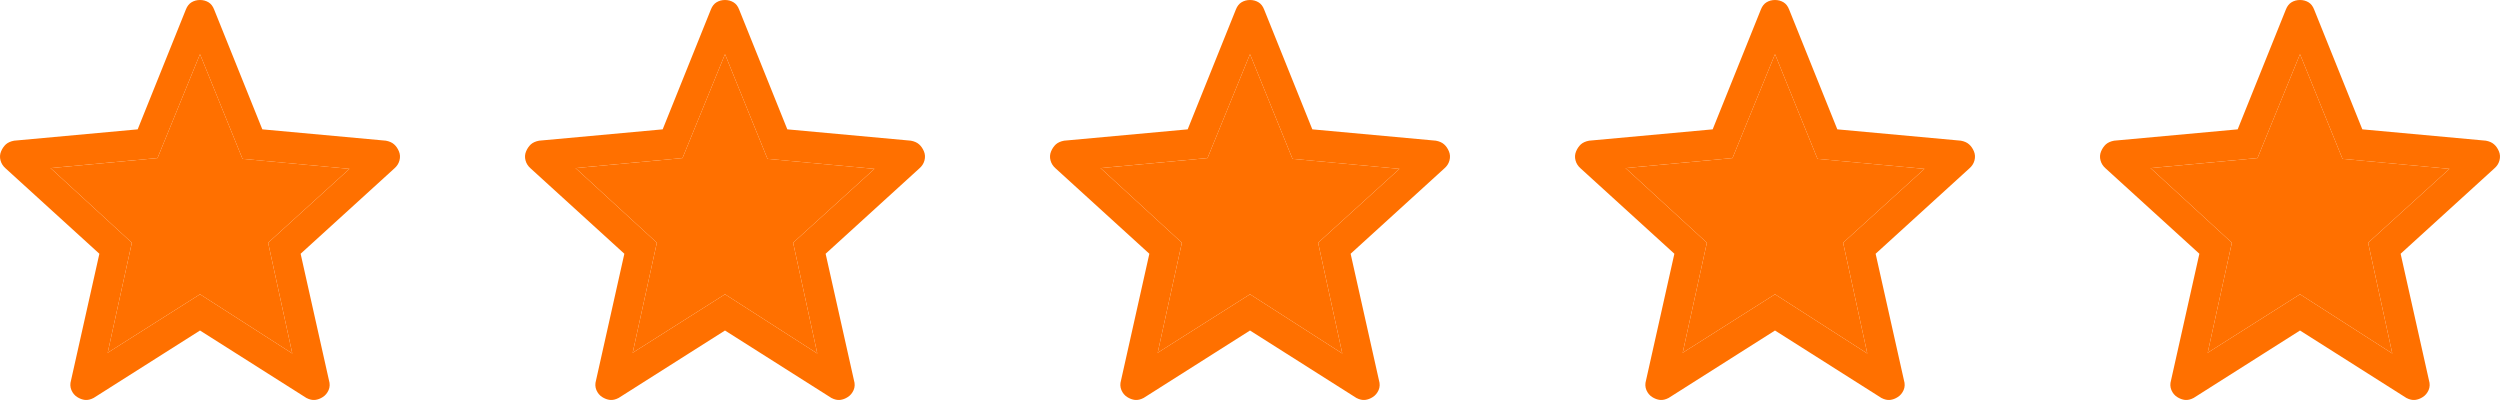
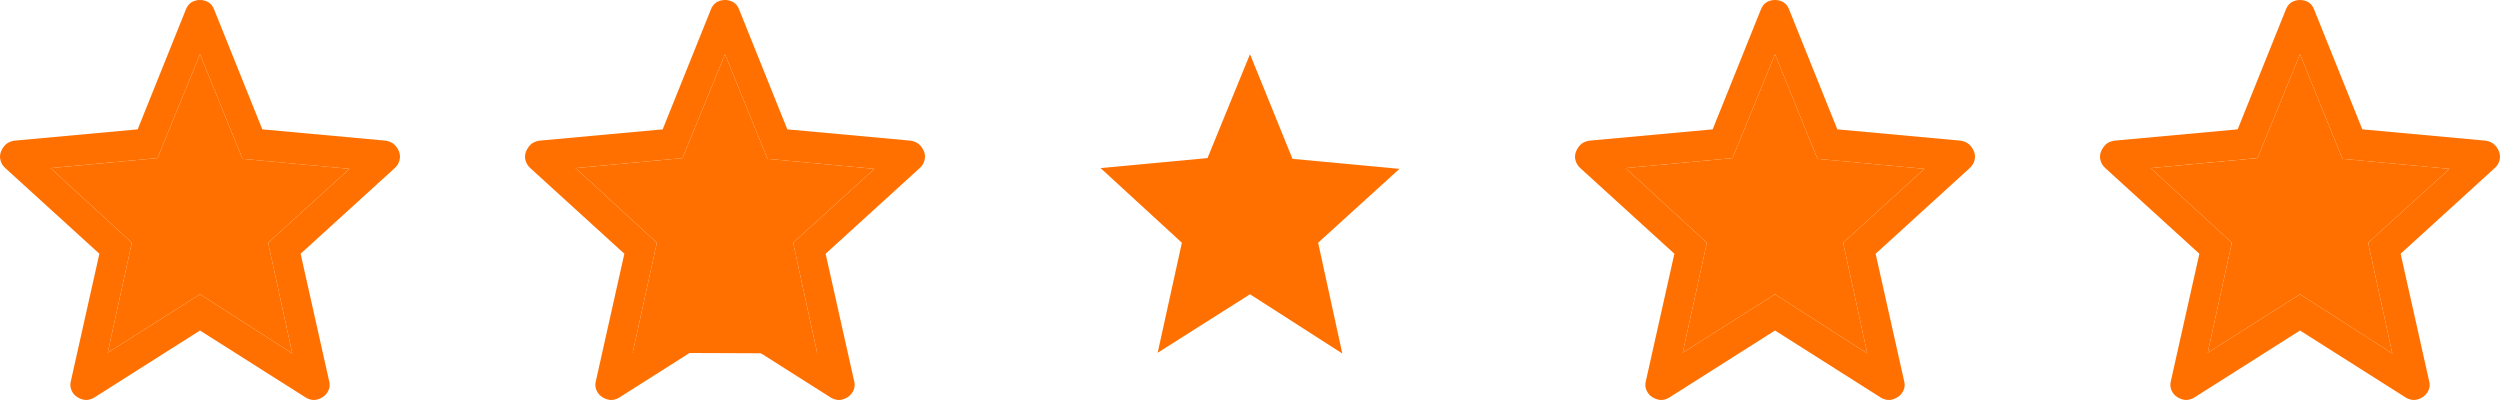
<svg xmlns="http://www.w3.org/2000/svg" width="100" height="16" viewBox="0 0 100 16" fill="none">
  <g clip-path="url(#clip0_346_32)">
    <path d="M4.307 14.11L8 11.771L11.692 14.14L10.725 9.709L13.978 6.754L9.7 6.354L8 2.168L6.3 6.323L2.022 6.723L5.274 9.709L4.307 14.11ZM8 13.22L3.745 15.918C3.62 15.983 3.504 16.009 3.397 15.997C3.29 15.984 3.187 15.945 3.086 15.881C2.984 15.816 2.908 15.723 2.856 15.603C2.805 15.483 2.8 15.352 2.842 15.21L3.975 10.15L0.229 6.74C0.124 6.65 0.054 6.542 0.021 6.417C-0.013 6.291 -0.006 6.171 0.043 6.056C0.091 5.941 0.156 5.847 0.236 5.773C0.318 5.701 0.427 5.653 0.565 5.627L5.507 5.174L7.434 0.383C7.487 0.247 7.563 0.15 7.663 0.09C7.764 0.03 7.876 0 8 0C8.124 0 8.237 0.03 8.338 0.09C8.438 0.15 8.514 0.247 8.566 0.383L10.493 5.174L15.434 5.627C15.572 5.652 15.682 5.701 15.764 5.774C15.845 5.846 15.91 5.94 15.958 6.056C16.006 6.171 16.013 6.291 15.979 6.417C15.946 6.542 15.876 6.65 15.771 6.74L12.025 10.15L13.158 15.21C13.201 15.351 13.197 15.481 13.145 15.602C13.092 15.723 13.015 15.815 12.914 15.88C12.814 15.946 12.71 15.985 12.603 15.997C12.497 16.009 12.381 15.983 12.256 15.918L8 13.22Z" fill="#FF7000" />
    <path d="M4.307 14.11L8 11.771L11.692 14.14L10.725 9.709L13.978 6.754L9.7 6.354L8 2.168L6.3 6.323L2.022 6.723L5.274 9.709L4.307 14.11Z" fill="#FF7000" />
  </g>
  <g clip-path="url(#clip1_346_32)">
    <path d="M25.307 14.11L29 11.771L32.692 14.14L31.725 9.709L34.978 6.754L30.7 6.354L29 2.168L27.3 6.323L23.022 6.723L26.274 9.709L25.307 14.11ZM29 13.22L24.745 15.918C24.62 15.983 24.504 16.009 24.397 15.997C24.29 15.984 24.187 15.945 24.086 15.881C23.984 15.816 23.908 15.723 23.856 15.603C23.805 15.483 23.8 15.352 23.842 15.21L24.974 10.15L21.229 6.74C21.124 6.65 21.054 6.542 21.021 6.417C20.987 6.291 20.994 6.171 21.043 6.056C21.091 5.941 21.156 5.847 21.236 5.773C21.318 5.701 21.427 5.653 21.564 5.627L26.507 5.174L28.434 0.383C28.487 0.247 28.563 0.15 28.663 0.09C28.764 0.03 28.876 0 29 0C29.124 0 29.237 0.03 29.337 0.09C29.438 0.15 29.515 0.247 29.566 0.383L31.493 5.174L36.434 5.627C36.572 5.652 36.682 5.701 36.764 5.774C36.845 5.846 36.91 5.94 36.958 6.056C37.006 6.171 37.013 6.291 36.979 6.417C36.946 6.542 36.876 6.65 36.77 6.74L33.025 10.15L34.158 15.21C34.201 15.351 34.197 15.481 34.145 15.602C34.092 15.723 34.015 15.815 33.914 15.88C33.814 15.946 33.71 15.985 33.603 15.997C33.497 16.009 33.381 15.983 33.256 15.918L29 13.22Z" fill="#FF7000" />
-     <path d="M25.307 14.11L29 11.771L32.692 14.14L31.725 9.709L34.978 6.754L30.7 6.354L29 2.168L27.3 6.323L23.022 6.723L26.274 9.709L25.307 14.11Z" fill="#FF7000" />
+     <path d="M25.307 14.11L32.692 14.14L31.725 9.709L34.978 6.754L30.7 6.354L29 2.168L27.3 6.323L23.022 6.723L26.274 9.709L25.307 14.11Z" fill="#FF7000" />
  </g>
  <g clip-path="url(#clip2_346_32)">
-     <path d="M46.307 14.11L50 11.771L53.692 14.14L52.725 9.709L55.978 6.754L51.7 6.354L50 2.168L48.3 6.323L44.022 6.723L47.275 9.709L46.307 14.11ZM50 13.22L45.745 15.918C45.62 15.983 45.504 16.009 45.397 15.997C45.29 15.984 45.187 15.945 45.086 15.881C44.984 15.816 44.908 15.723 44.856 15.603C44.805 15.483 44.8 15.352 44.842 15.21L45.974 10.15L42.229 6.74C42.124 6.65 42.054 6.542 42.021 6.417C41.987 6.291 41.995 6.171 42.043 6.056C42.091 5.941 42.156 5.847 42.236 5.773C42.318 5.701 42.427 5.653 42.565 5.627L47.507 5.174L49.434 0.383C49.487 0.247 49.563 0.15 49.663 0.09C49.764 0.03 49.876 0 50 0C50.124 0 50.237 0.03 50.337 0.09C50.438 0.15 50.514 0.247 50.566 0.383L52.493 5.174L57.434 5.627C57.572 5.652 57.682 5.701 57.764 5.774C57.845 5.846 57.91 5.94 57.958 6.056C58.006 6.171 58.013 6.291 57.979 6.417C57.946 6.542 57.876 6.65 57.77 6.74L54.025 10.15L55.158 15.21C55.201 15.351 55.197 15.481 55.145 15.602C55.092 15.723 55.015 15.815 54.914 15.88C54.814 15.946 54.71 15.985 54.603 15.997C54.497 16.009 54.381 15.983 54.256 15.918L50 13.22Z" fill="#FF7000" />
    <path d="M46.307 14.11L50 11.771L53.692 14.14L52.725 9.709L55.978 6.754L51.7 6.354L50 2.168L48.3 6.323L44.022 6.723L47.275 9.709L46.307 14.11Z" fill="#FF7000" />
  </g>
  <g clip-path="url(#clip3_346_32)">
    <path d="M67.307 14.11L71 11.771L74.692 14.14L73.725 9.709L76.978 6.754L72.7 6.354L71 2.168L69.3 6.323L65.022 6.723L68.275 9.709L67.307 14.11ZM71 13.22L66.745 15.918C66.62 15.983 66.504 16.009 66.397 15.997C66.29 15.984 66.187 15.945 66.086 15.881C65.984 15.816 65.908 15.723 65.856 15.603C65.805 15.483 65.8 15.352 65.842 15.21L66.975 10.15L63.229 6.74C63.124 6.65 63.054 6.542 63.021 6.417C62.987 6.291 62.995 6.171 63.043 6.056C63.091 5.941 63.156 5.847 63.236 5.773C63.318 5.701 63.427 5.653 63.565 5.627L68.507 5.174L70.434 0.383C70.487 0.247 70.563 0.15 70.663 0.09C70.763 0.03 70.876 0 71 0C71.124 0 71.237 0.03 71.338 0.09C71.438 0.15 71.514 0.247 71.566 0.383L73.493 5.174L78.434 5.627C78.572 5.652 78.682 5.701 78.763 5.774C78.845 5.846 78.91 5.94 78.958 6.056C79.006 6.171 79.013 6.291 78.979 6.417C78.946 6.542 78.876 6.65 78.77 6.74L75.025 10.15L76.158 15.21C76.201 15.351 76.197 15.481 76.145 15.602C76.092 15.723 76.015 15.815 75.914 15.88C75.814 15.946 75.71 15.985 75.603 15.997C75.497 16.009 75.381 15.983 75.256 15.918L71 13.22Z" fill="#FF7000" />
    <path d="M67.307 14.11L71 11.771L74.692 14.14L73.725 9.709L76.978 6.754L72.7 6.354L71 2.168L69.3 6.323L65.022 6.723L68.275 9.709L67.307 14.11Z" fill="#FF7000" />
  </g>
  <g clip-path="url(#clip4_346_32)">
    <path d="M88.307 14.11L92 11.771L95.692 14.14L94.725 9.709L97.978 6.754L93.7 6.354L92 2.168L90.3 6.323L86.022 6.723L89.275 9.709L88.307 14.11ZM92 13.22L87.745 15.918C87.62 15.983 87.504 16.009 87.397 15.997C87.29 15.984 87.187 15.945 87.086 15.881C86.984 15.816 86.908 15.723 86.856 15.603C86.805 15.483 86.8 15.352 86.842 15.21L87.975 10.15L84.229 6.74C84.124 6.65 84.054 6.542 84.021 6.417C83.987 6.291 83.995 6.171 84.043 6.056C84.091 5.941 84.156 5.847 84.236 5.773C84.318 5.701 84.427 5.653 84.564 5.627L89.507 5.174L91.434 0.383C91.487 0.247 91.563 0.15 91.663 0.09C91.763 0.03 91.876 0 92 0C92.124 0 92.237 0.03 92.338 0.09C92.438 0.15 92.514 0.247 92.566 0.383L94.493 5.174L99.434 5.627C99.572 5.652 99.682 5.701 99.763 5.774C99.845 5.846 99.91 5.94 99.958 6.056C100.006 6.171 100.013 6.291 99.979 6.417C99.946 6.542 99.876 6.65 99.77 6.74L96.025 10.15L97.158 15.21C97.201 15.351 97.197 15.481 97.145 15.602C97.092 15.723 97.015 15.815 96.914 15.88C96.814 15.946 96.71 15.985 96.603 15.997C96.497 16.009 96.381 15.983 96.256 15.918L92 13.22Z" fill="#FF7000" />
    <path d="M88.307 14.11L92 11.771L95.692 14.14L94.725 9.709L97.978 6.754L93.7 6.354L92 2.168L90.3 6.323L86.022 6.723L89.275 9.709L88.307 14.11Z" fill="#FF7000" />
  </g>
  <defs>
    <clipPath id="clip0_346_32">
      <rect width="16" height="16" fill="white" />
    </clipPath>
    <clipPath id="clip1_346_32">
      <rect width="16" height="16" fill="white" transform="translate(21)" />
    </clipPath>
    <clipPath id="clip2_346_32">
      <rect width="16" height="16" fill="white" transform="translate(42)" />
    </clipPath>
    <clipPath id="clip3_346_32">
      <rect width="16" height="16" fill="white" transform="translate(63)" />
    </clipPath>
    <clipPath id="clip4_346_32">
      <rect width="16" height="16" fill="white" transform="translate(84)" />
    </clipPath>
  </defs>
</svg>